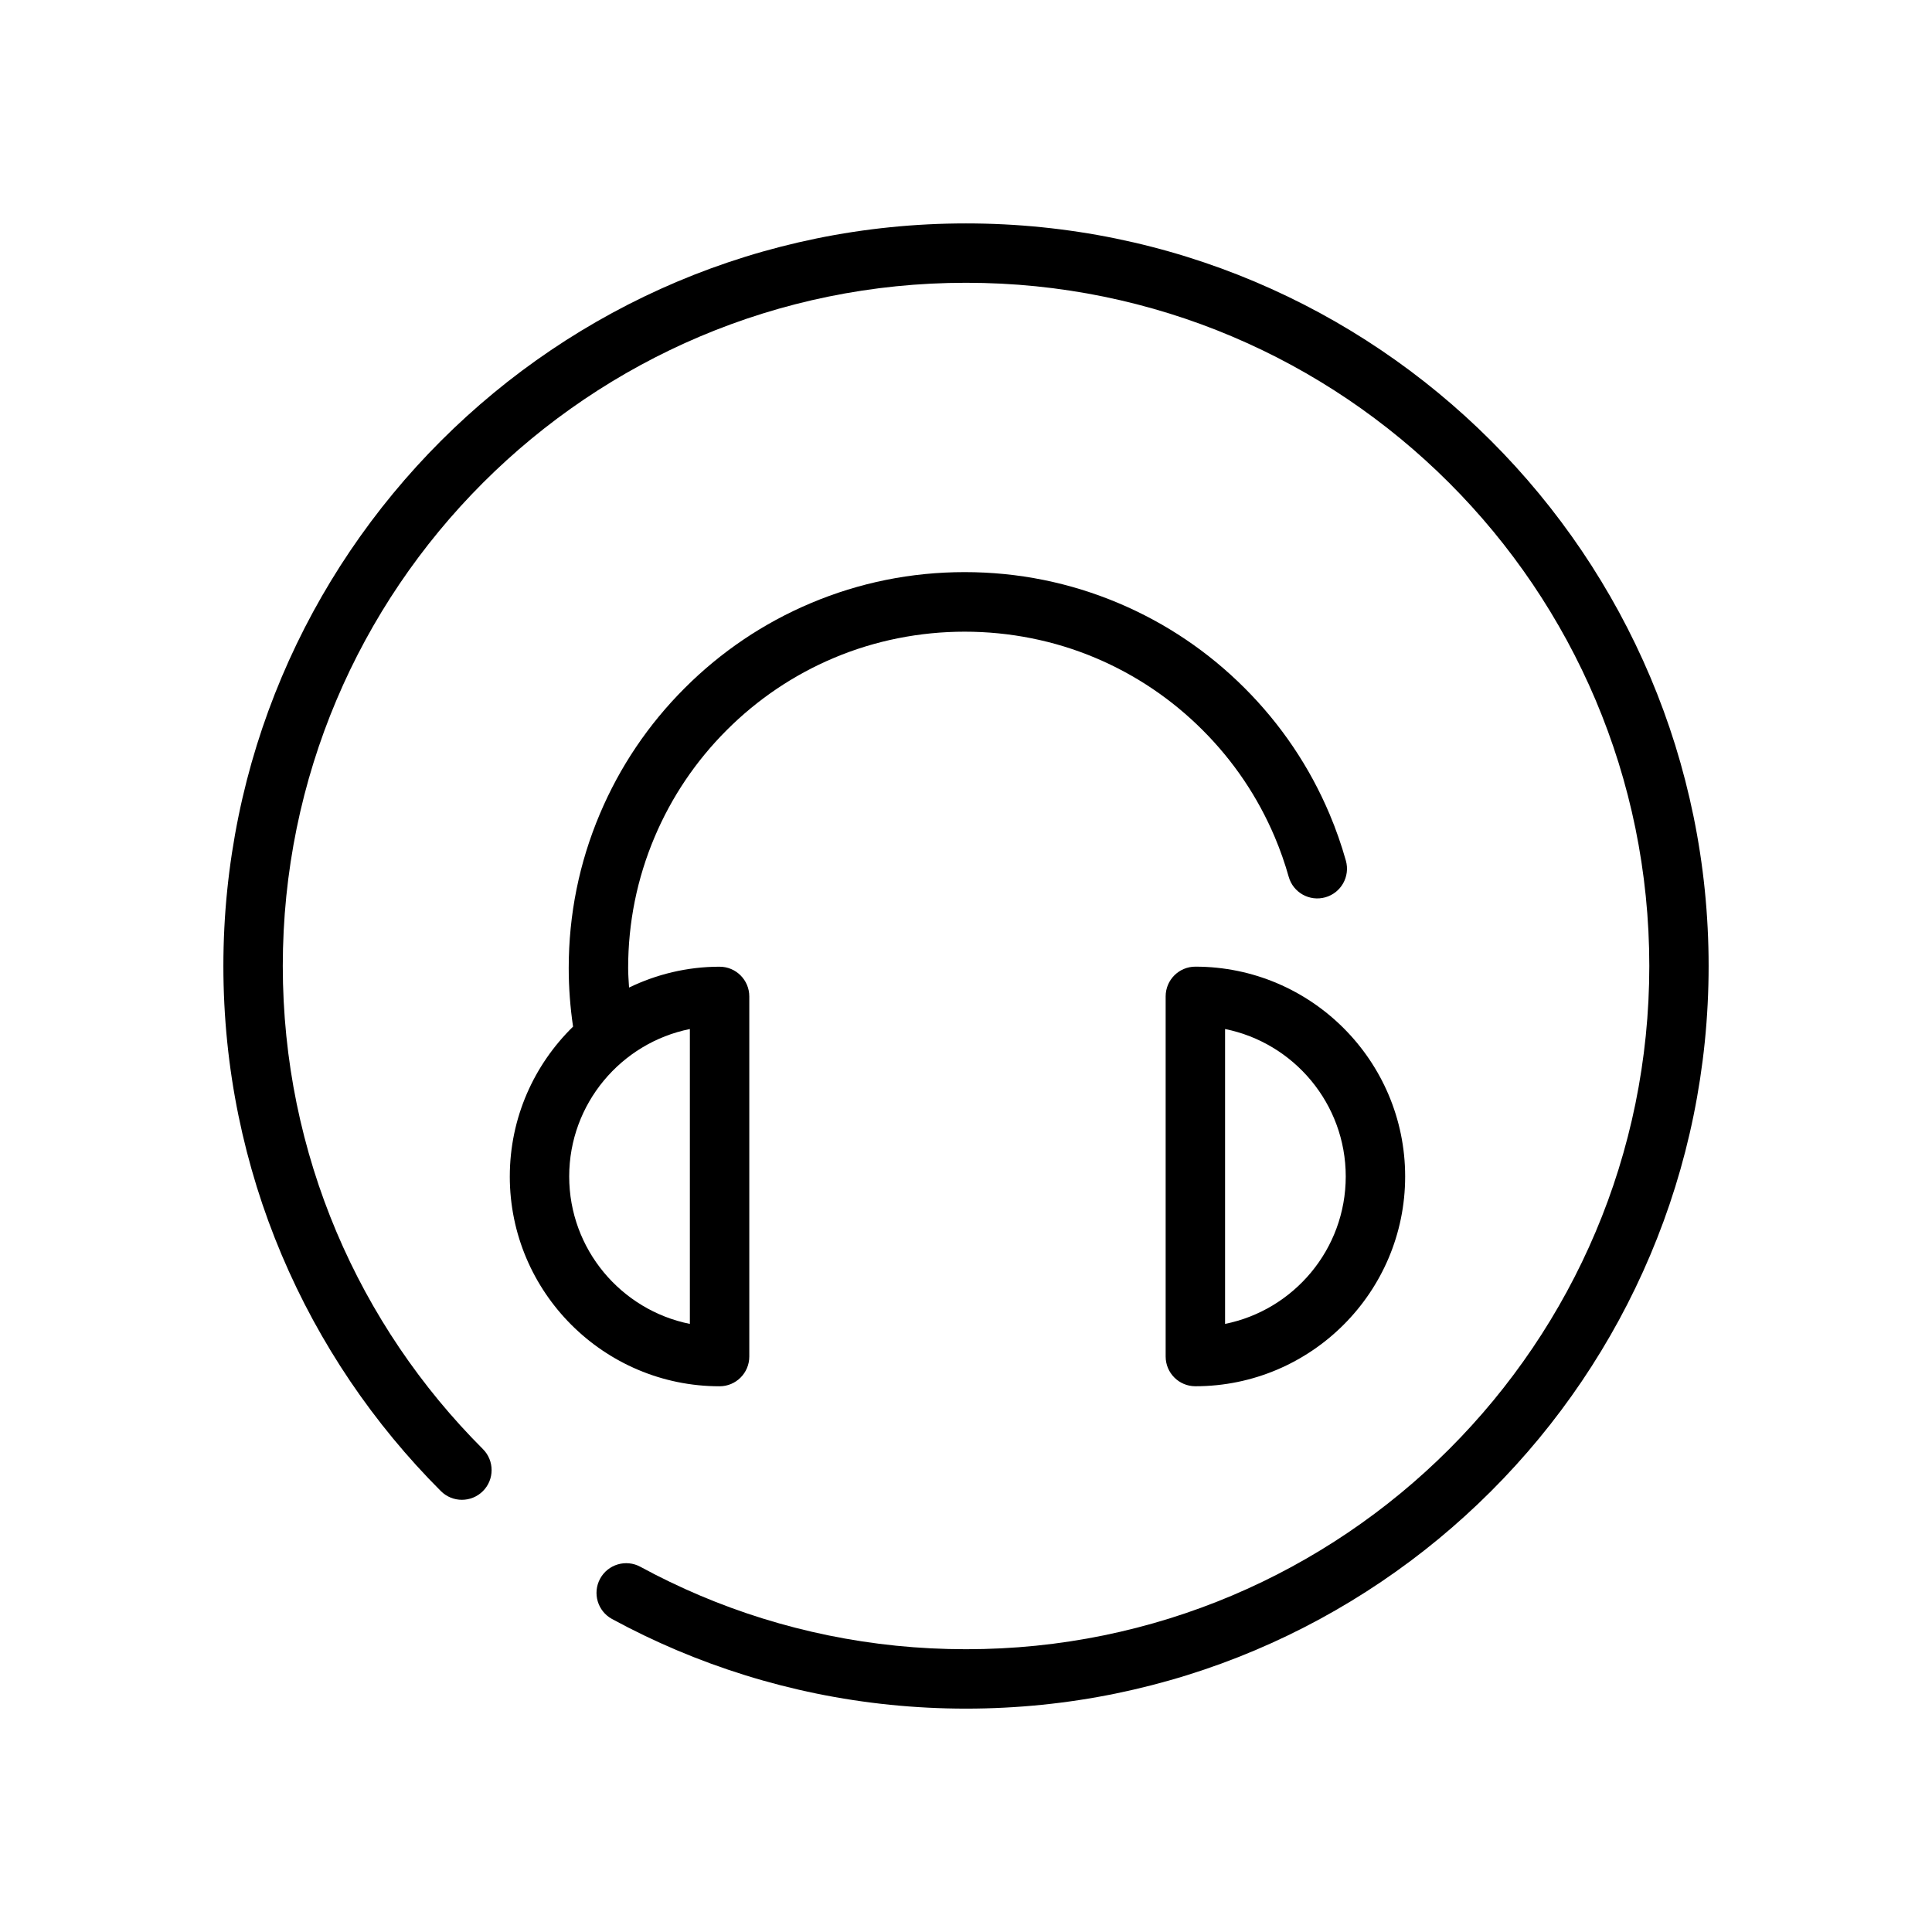
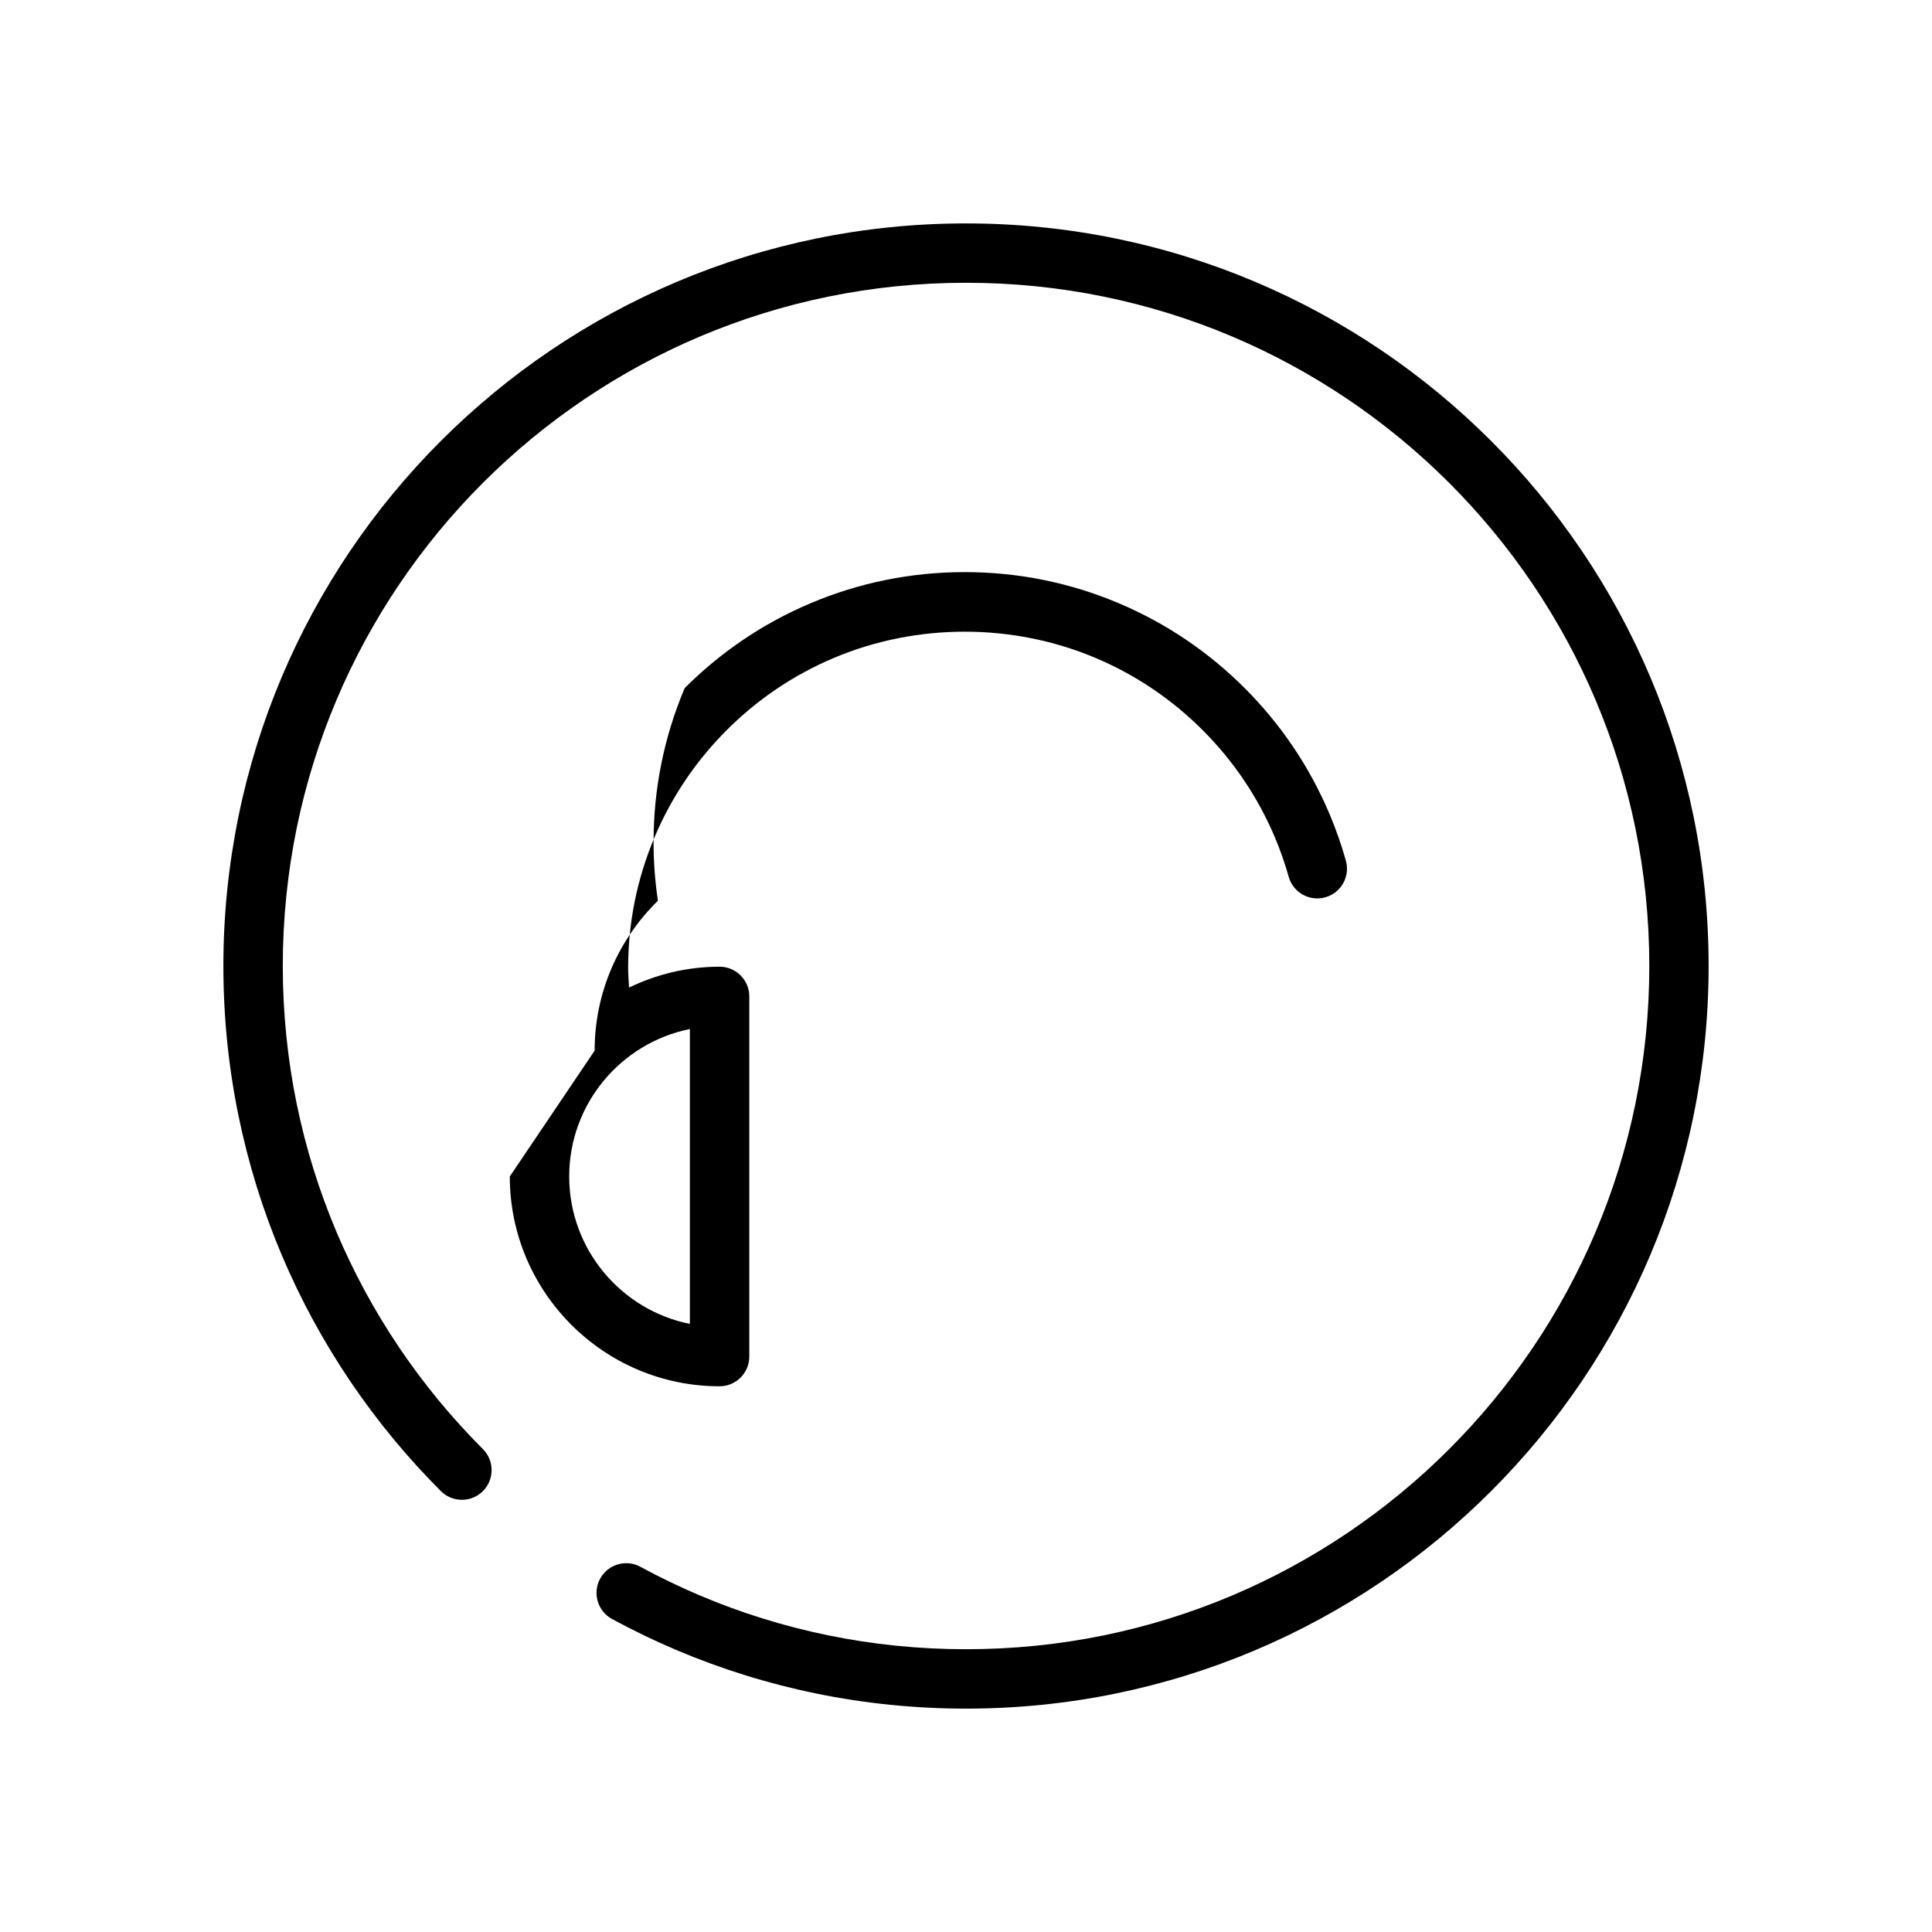
<svg xmlns="http://www.w3.org/2000/svg" fill="#000000" width="800px" height="800px" version="1.1" viewBox="144 144 512 512">
  <g>
    <path d="m260.84 539.16c3.078 3.074 8.062 3.07 11.137 0 3.074-3.074 3.074-8.062 0-11.137-4.074-4.07-8.004-8.395-11.691-12.859-3.68-4.461-7.188-9.152-10.422-13.938-3.246-4.805-6.297-9.832-9.07-14.93-2.789-5.141-5.356-10.465-7.625-15.828-2.285-5.406-4.336-11-6.086-16.625-1.77-5.695-3.269-11.531-4.461-17.348-1.207-5.902-2.133-11.953-2.742-17.977-0.621-6.094-0.938-12.324-0.938-18.52 0-6.195 0.316-12.426 0.934-18.523 0.613-6.027 1.535-12.07 2.742-17.98 1.188-5.812 2.688-11.648 4.461-17.344 1.75-5.629 3.797-11.223 6.09-16.629 2.262-5.356 4.828-10.684 7.621-15.824 2.769-5.102 5.82-10.125 9.07-14.93 3.234-4.789 6.742-9.477 10.422-13.941 3.684-4.465 7.617-8.789 11.691-12.863 4.086-4.086 8.41-8.02 12.863-11.691 4.465-3.688 9.156-7.191 13.941-10.422 4.812-3.25 9.836-6.305 14.93-9.07 5.117-2.781 10.441-5.344 15.824-7.625 5.422-2.293 11.02-4.34 16.633-6.086 5.672-1.762 11.504-3.266 17.348-4.461 5.906-1.207 11.957-2.133 17.977-2.742 12.215-1.238 24.82-1.238 37.047 0 6.023 0.609 12.066 1.535 17.973 2.742 5.836 1.195 11.676 2.695 17.348 4.461 5.609 1.742 11.207 3.789 16.629 6.086 5.379 2.277 10.707 4.84 15.828 7.625 5.09 2.766 10.113 5.816 14.93 9.07 4.781 3.231 9.473 6.738 13.941 10.426 4.441 3.664 8.77 7.598 12.863 11.691 4.074 4.07 8.004 8.395 11.691 12.859 3.68 4.461 7.188 9.152 10.422 13.938 3.246 4.805 6.297 9.832 9.07 14.93 2.789 5.141 5.356 10.465 7.625 15.828 2.293 5.422 4.34 11.016 6.086 16.625 1.77 5.695 3.269 11.531 4.461 17.348 1.207 5.902 2.133 11.953 2.742 17.977 0.621 6.109 0.938 12.34 0.938 18.523 0 6.184-0.316 12.41-0.938 18.523-0.613 6.027-1.535 12.07-2.742 17.98-1.188 5.812-2.688 11.648-4.461 17.348-1.742 5.609-3.789 11.203-6.09 16.629-2.262 5.356-4.828 10.684-7.621 15.824-2.769 5.102-5.82 10.125-9.07 14.93-3.234 4.789-6.742 9.477-10.422 13.941-3.684 4.465-7.617 8.789-11.691 12.863-4.094 4.094-8.418 8.027-12.863 11.691-4.465 3.688-9.156 7.191-13.941 10.422-4.812 3.25-9.836 6.305-14.93 9.07-5.117 2.781-10.441 5.344-15.824 7.625-5.422 2.293-11.02 4.34-16.633 6.086-5.672 1.762-11.504 3.266-17.348 4.461-5.902 1.207-11.949 2.133-17.973 2.742-12.223 1.238-24.828 1.238-37.047 0-6.019-0.609-12.066-1.535-17.977-2.742-5.836-1.195-11.676-2.695-17.348-4.461-5.609-1.742-11.207-3.789-16.629-6.086-5.379-2.277-10.707-4.84-15.824-7.625-3.824-2.078-8.602-0.66-10.676 3.156-2.074 3.82-0.66 8.602 3.156 10.676 5.57 3.027 11.355 5.812 17.207 8.289 5.898 2.496 11.984 4.719 18.086 6.617 6.168 1.922 12.516 3.551 18.867 4.852 6.422 1.316 13 2.316 19.543 2.981 6.633 0.672 13.398 1.016 20.113 1.016 6.711 0 13.477-0.344 20.109-1.016 6.551-0.66 13.121-1.664 19.543-2.981 6.348-1.305 12.699-2.934 18.867-4.852 6.102-1.898 12.188-4.121 18.09-6.621 5.848-2.477 11.641-5.262 17.203-8.289 5.535-3.008 10.992-6.32 16.223-9.855 5.199-3.512 10.301-7.32 15.148-11.324 4.824-3.984 9.523-8.254 13.973-12.703 4.43-4.426 8.699-9.125 12.703-13.973 4-4.844 7.809-9.941 11.328-15.148 3.527-5.223 6.844-10.68 9.855-16.223 3.035-5.59 5.824-11.383 8.285-17.207 2.496-5.898 4.723-11.984 6.621-18.086 1.926-6.195 3.559-12.543 4.848-18.867 1.312-6.414 2.316-12.992 2.984-19.543 0.672-6.637 1.016-13.402 1.016-20.113s-0.344-13.477-1.016-20.113c-0.664-6.551-1.668-13.121-2.984-19.539-1.297-6.324-2.926-12.672-4.848-18.867-1.898-6.102-4.125-12.191-6.621-18.086-2.465-5.824-5.25-11.617-8.289-17.211-3.016-5.543-6.328-11-9.855-16.223-3.519-5.203-7.328-10.301-11.328-15.145-4.004-4.848-8.273-9.547-12.703-13.973-4.445-4.449-9.148-8.719-13.973-12.703-4.848-4.008-9.949-7.816-15.148-11.328-5.231-3.535-10.691-6.852-16.223-9.855-5.57-3.027-11.355-5.812-17.207-8.289-5.898-2.496-11.984-4.719-18.086-6.617-6.168-1.922-12.516-3.551-18.867-4.852-6.418-1.316-12.996-2.316-19.543-2.981-13.273-1.352-26.965-1.352-40.223 0-6.547 0.66-13.117 1.664-19.543 2.981-6.348 1.305-12.699 2.934-18.867 4.852-6.102 1.898-12.188 4.121-18.09 6.621-5.848 2.477-11.641 5.262-17.203 8.289-5.535 3.008-10.992 6.32-16.223 9.855-5.199 3.512-10.301 7.32-15.148 11.328-4.836 3.992-9.535 8.262-13.973 12.699-4.43 4.426-8.699 9.125-12.703 13.973-4 4.844-7.809 9.941-11.328 15.148-3.527 5.223-6.844 10.68-9.855 16.223-3.035 5.59-5.824 11.383-8.285 17.207-2.488 5.879-4.715 11.965-6.621 18.086-1.926 6.195-3.559 12.543-4.848 18.867-1.312 6.414-2.316 12.992-2.984 19.543-0.68 6.617-1.02 13.383-1.02 20.105s0.344 13.488 1.016 20.113c0.664 6.551 1.668 13.121 2.984 19.539 1.297 6.324 2.926 12.672 4.848 18.871 1.906 6.121 4.133 12.207 6.621 18.082 2.465 5.824 5.25 11.617 8.289 17.211 3.016 5.543 6.328 11 9.855 16.223 3.519 5.203 7.328 10.301 11.328 15.145 4 4.848 8.273 9.551 12.699 13.977z" />
-     <path d="m279.1 455.78c0 30.656 24.938 55.598 55.598 55.598 4.344 0 7.871-3.527 7.871-7.871v-95.449c0-4.344-3.527-7.871-7.871-7.871-8.602 0-16.719 2.019-23.992 5.523-0.098-1.719-0.242-3.438-0.242-5.156 0-12.043 2.359-23.723 7.008-34.711 4.492-10.621 10.918-20.156 19.113-28.352 8.195-8.195 17.73-14.625 28.355-19.117 21.98-9.293 47.434-9.297 69.422 0 10.625 4.496 20.16 10.926 28.352 19.117 8.191 8.191 14.621 17.727 19.117 28.352 1.445 3.418 2.684 6.949 3.684 10.504 1.172 4.184 5.512 6.625 9.707 5.449 4.184-1.172 6.625-5.523 5.449-9.707-1.176-4.191-2.637-8.359-4.34-12.383-5.285-12.5-12.852-23.719-22.484-33.352-9.633-9.633-20.848-17.195-33.355-22.488-12.945-5.477-26.688-8.25-40.844-8.25-14.16 0-27.902 2.773-40.844 8.25-12.496 5.285-23.719 12.852-33.355 22.488s-17.199 20.852-22.484 33.352c-5.477 12.941-8.25 26.684-8.25 40.844 0 5.195 0.395 10.395 1.152 15.516-10.332 10.094-16.766 24.156-16.766 39.715zm47.723 39.07c-18.215-3.664-31.98-19.789-31.98-39.074 0-19.281 13.766-35.41 31.98-39.074z" />
-     <path d="m452.91 408.05v95.449c0 4.344 3.527 7.871 7.871 7.871 30.656 0 55.598-24.938 55.598-55.598 0-30.656-24.938-55.598-55.598-55.598-4.348 0.004-7.871 3.527-7.871 7.875zm15.746 8.652c18.215 3.664 31.98 19.793 31.98 39.074 0 19.277-13.766 35.41-31.98 39.074z" />
+     <path d="m279.1 455.78c0 30.656 24.938 55.598 55.598 55.598 4.344 0 7.871-3.527 7.871-7.871v-95.449c0-4.344-3.527-7.871-7.871-7.871-8.602 0-16.719 2.019-23.992 5.523-0.098-1.719-0.242-3.438-0.242-5.156 0-12.043 2.359-23.723 7.008-34.711 4.492-10.621 10.918-20.156 19.113-28.352 8.195-8.195 17.73-14.625 28.355-19.117 21.98-9.293 47.434-9.297 69.422 0 10.625 4.496 20.16 10.926 28.352 19.117 8.191 8.191 14.621 17.727 19.117 28.352 1.445 3.418 2.684 6.949 3.684 10.504 1.172 4.184 5.512 6.625 9.707 5.449 4.184-1.172 6.625-5.523 5.449-9.707-1.176-4.191-2.637-8.359-4.34-12.383-5.285-12.5-12.852-23.719-22.484-33.352-9.633-9.633-20.848-17.195-33.355-22.488-12.945-5.477-26.688-8.25-40.844-8.25-14.16 0-27.902 2.773-40.844 8.25-12.496 5.285-23.719 12.852-33.355 22.488c-5.477 12.941-8.25 26.684-8.25 40.844 0 5.195 0.395 10.395 1.152 15.516-10.332 10.094-16.766 24.156-16.766 39.715zm47.723 39.07c-18.215-3.664-31.98-19.789-31.98-39.074 0-19.281 13.766-35.41 31.98-39.074z" />
  </g>
</svg>